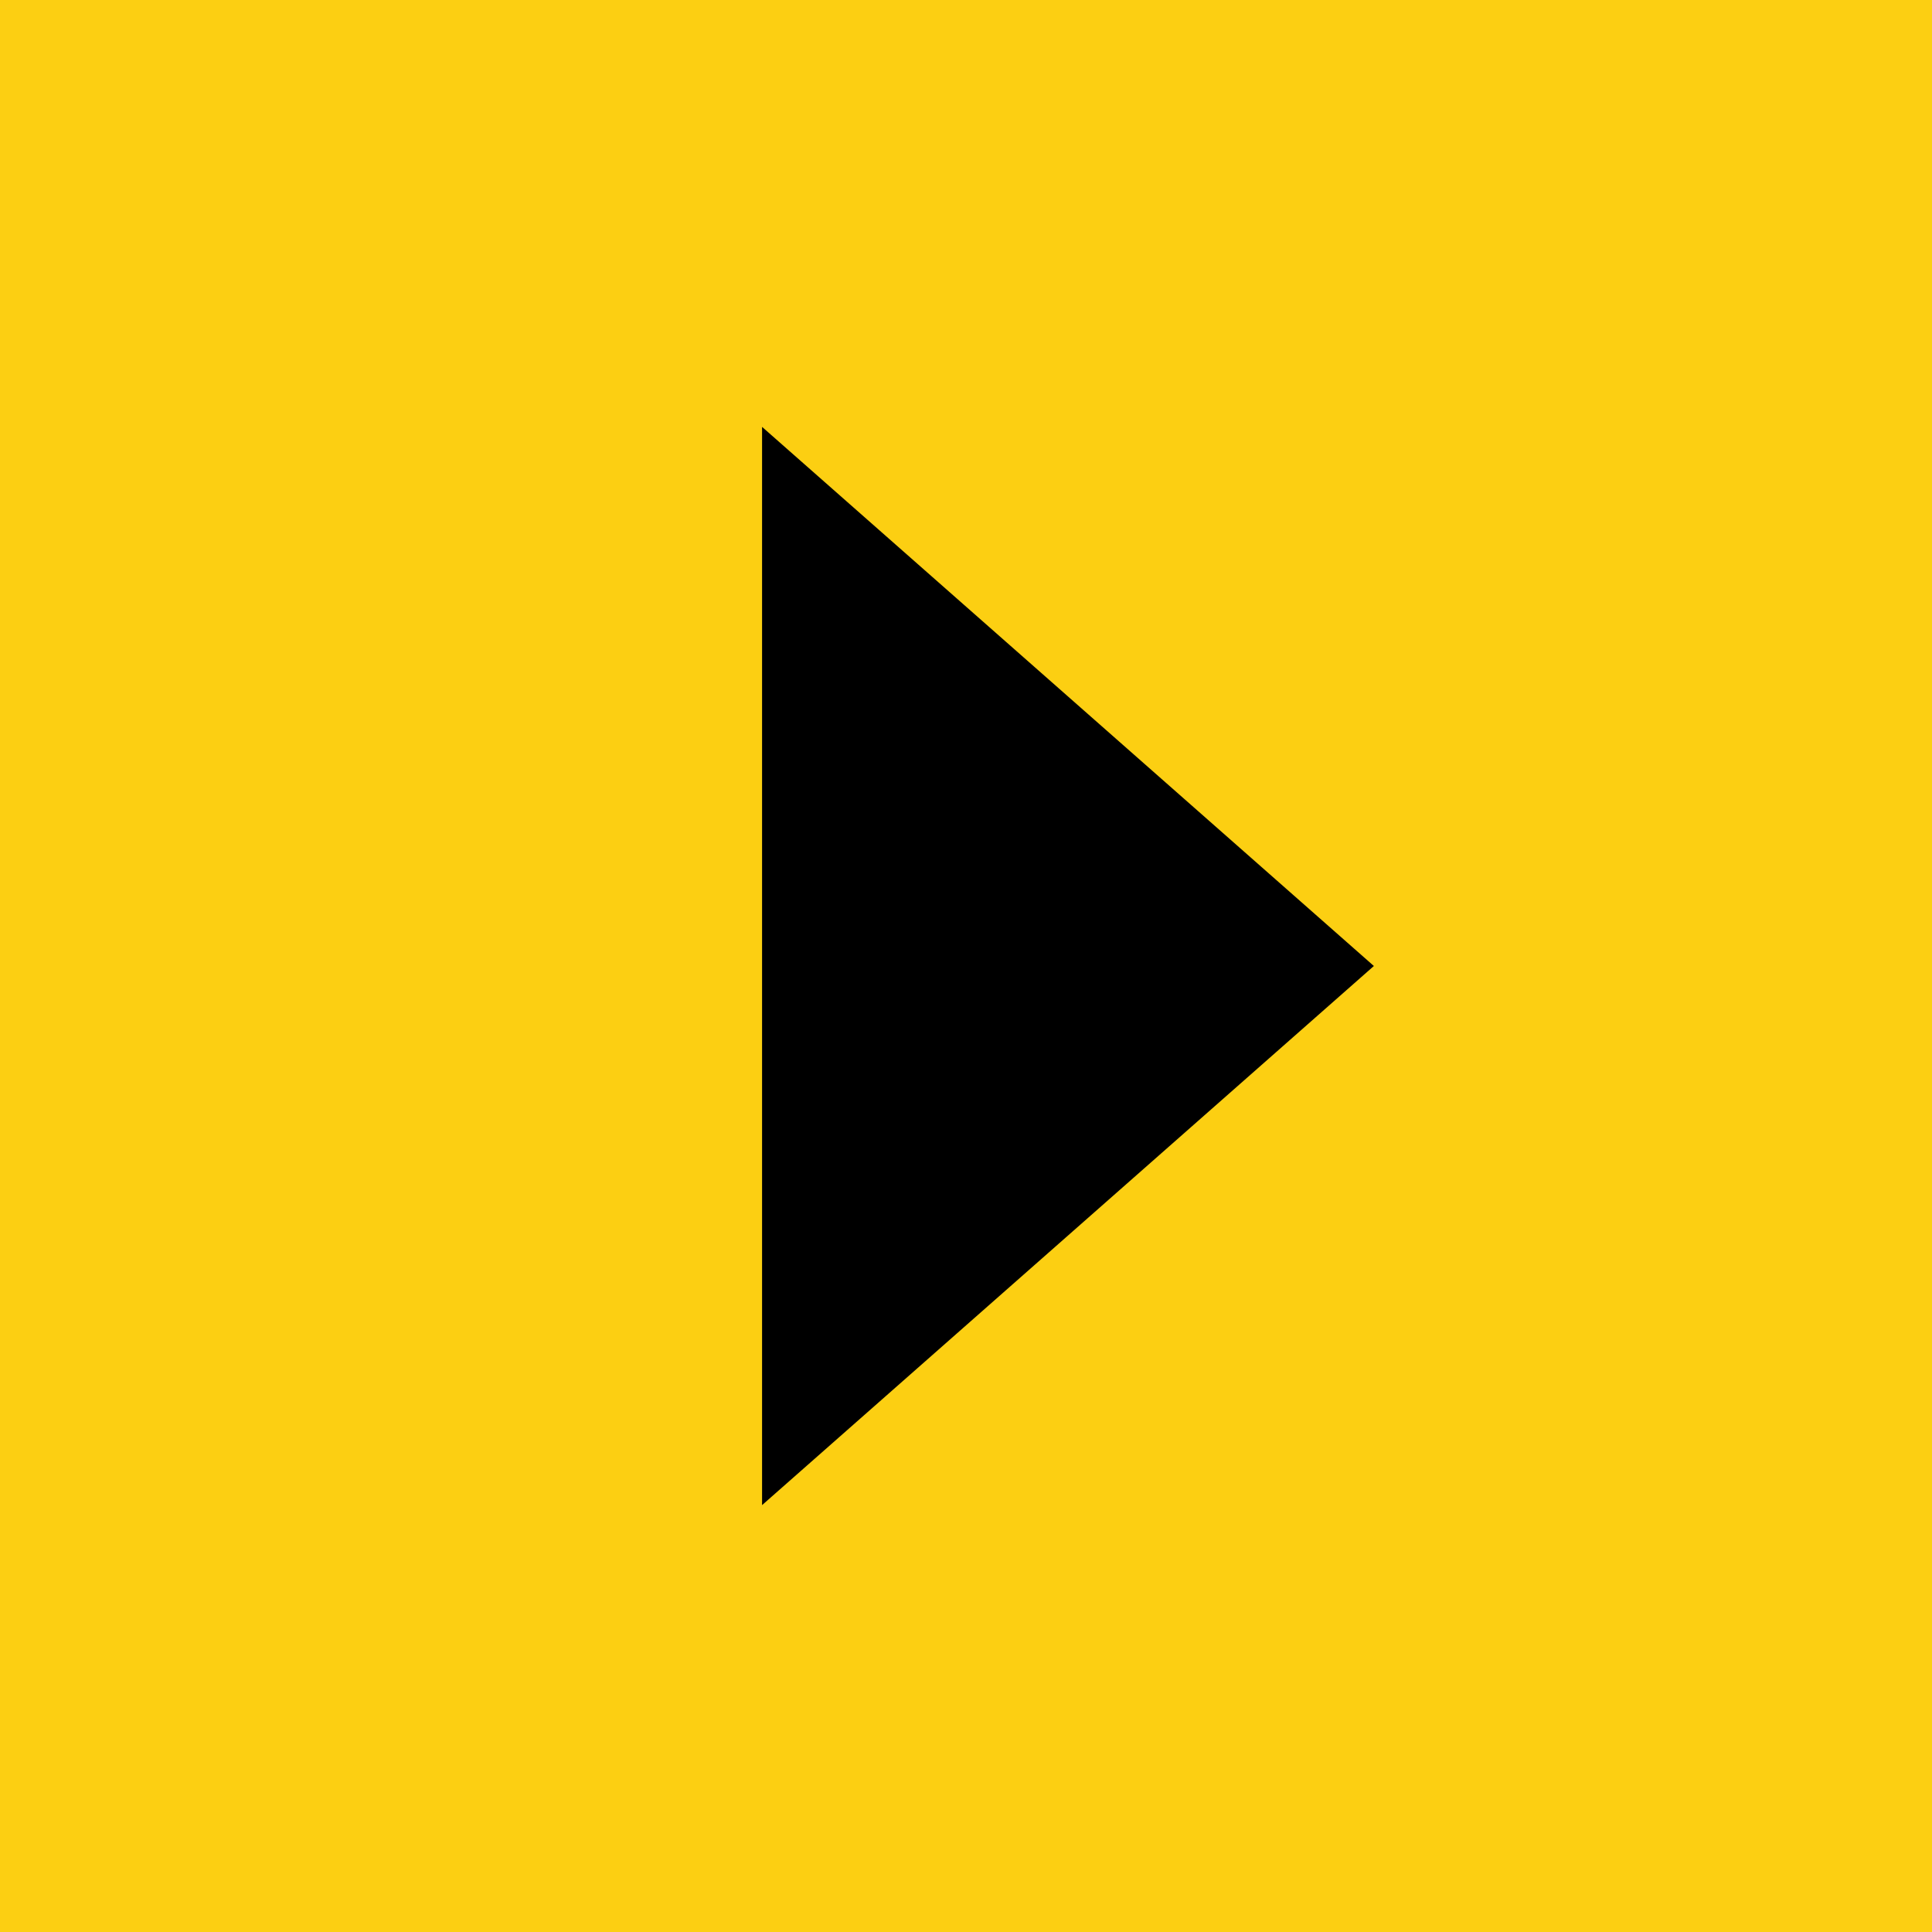
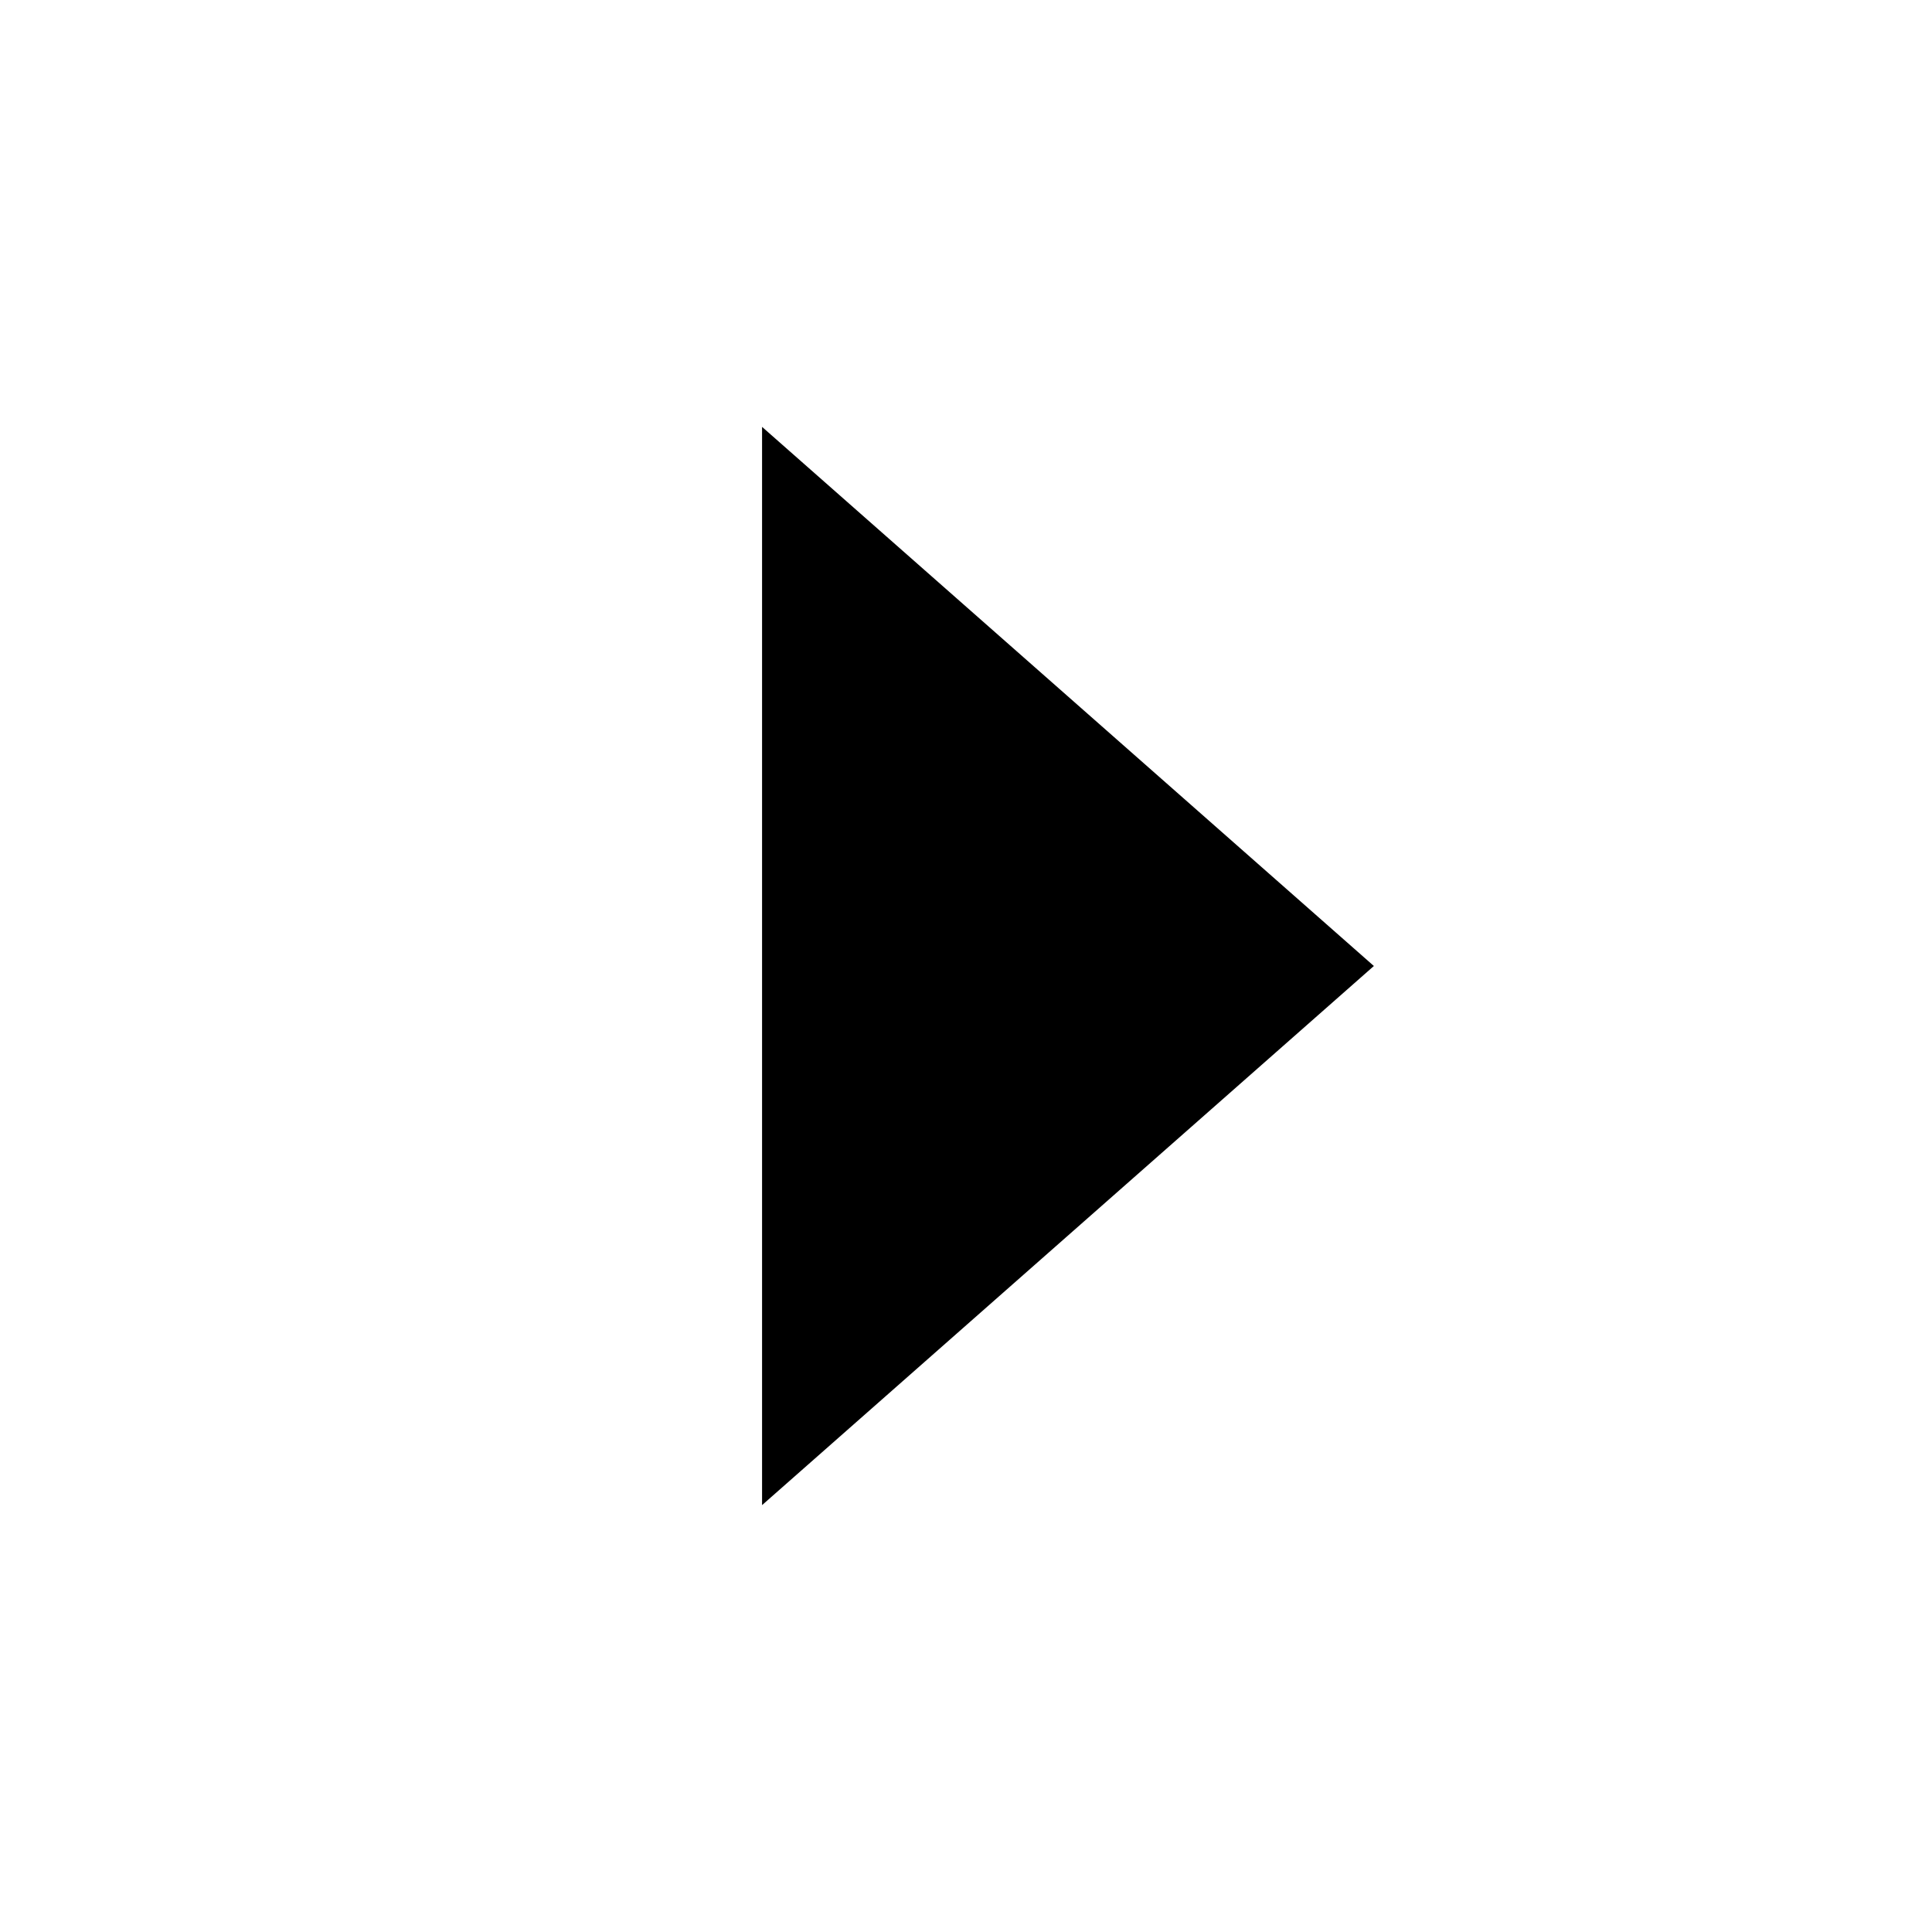
<svg xmlns="http://www.w3.org/2000/svg" width="45" height="45" viewBox="0 0 45 45" fill="none">
-   <rect width="45" height="45" fill="#FCCF12" />
-   <path d="M32 22.5L17.75 35.057L17.75 9.943L32 22.5Z" fill="black" />
+   <path d="M32 22.5L17.75 35.057L17.75 9.943L32 22.5" fill="black" />
</svg>